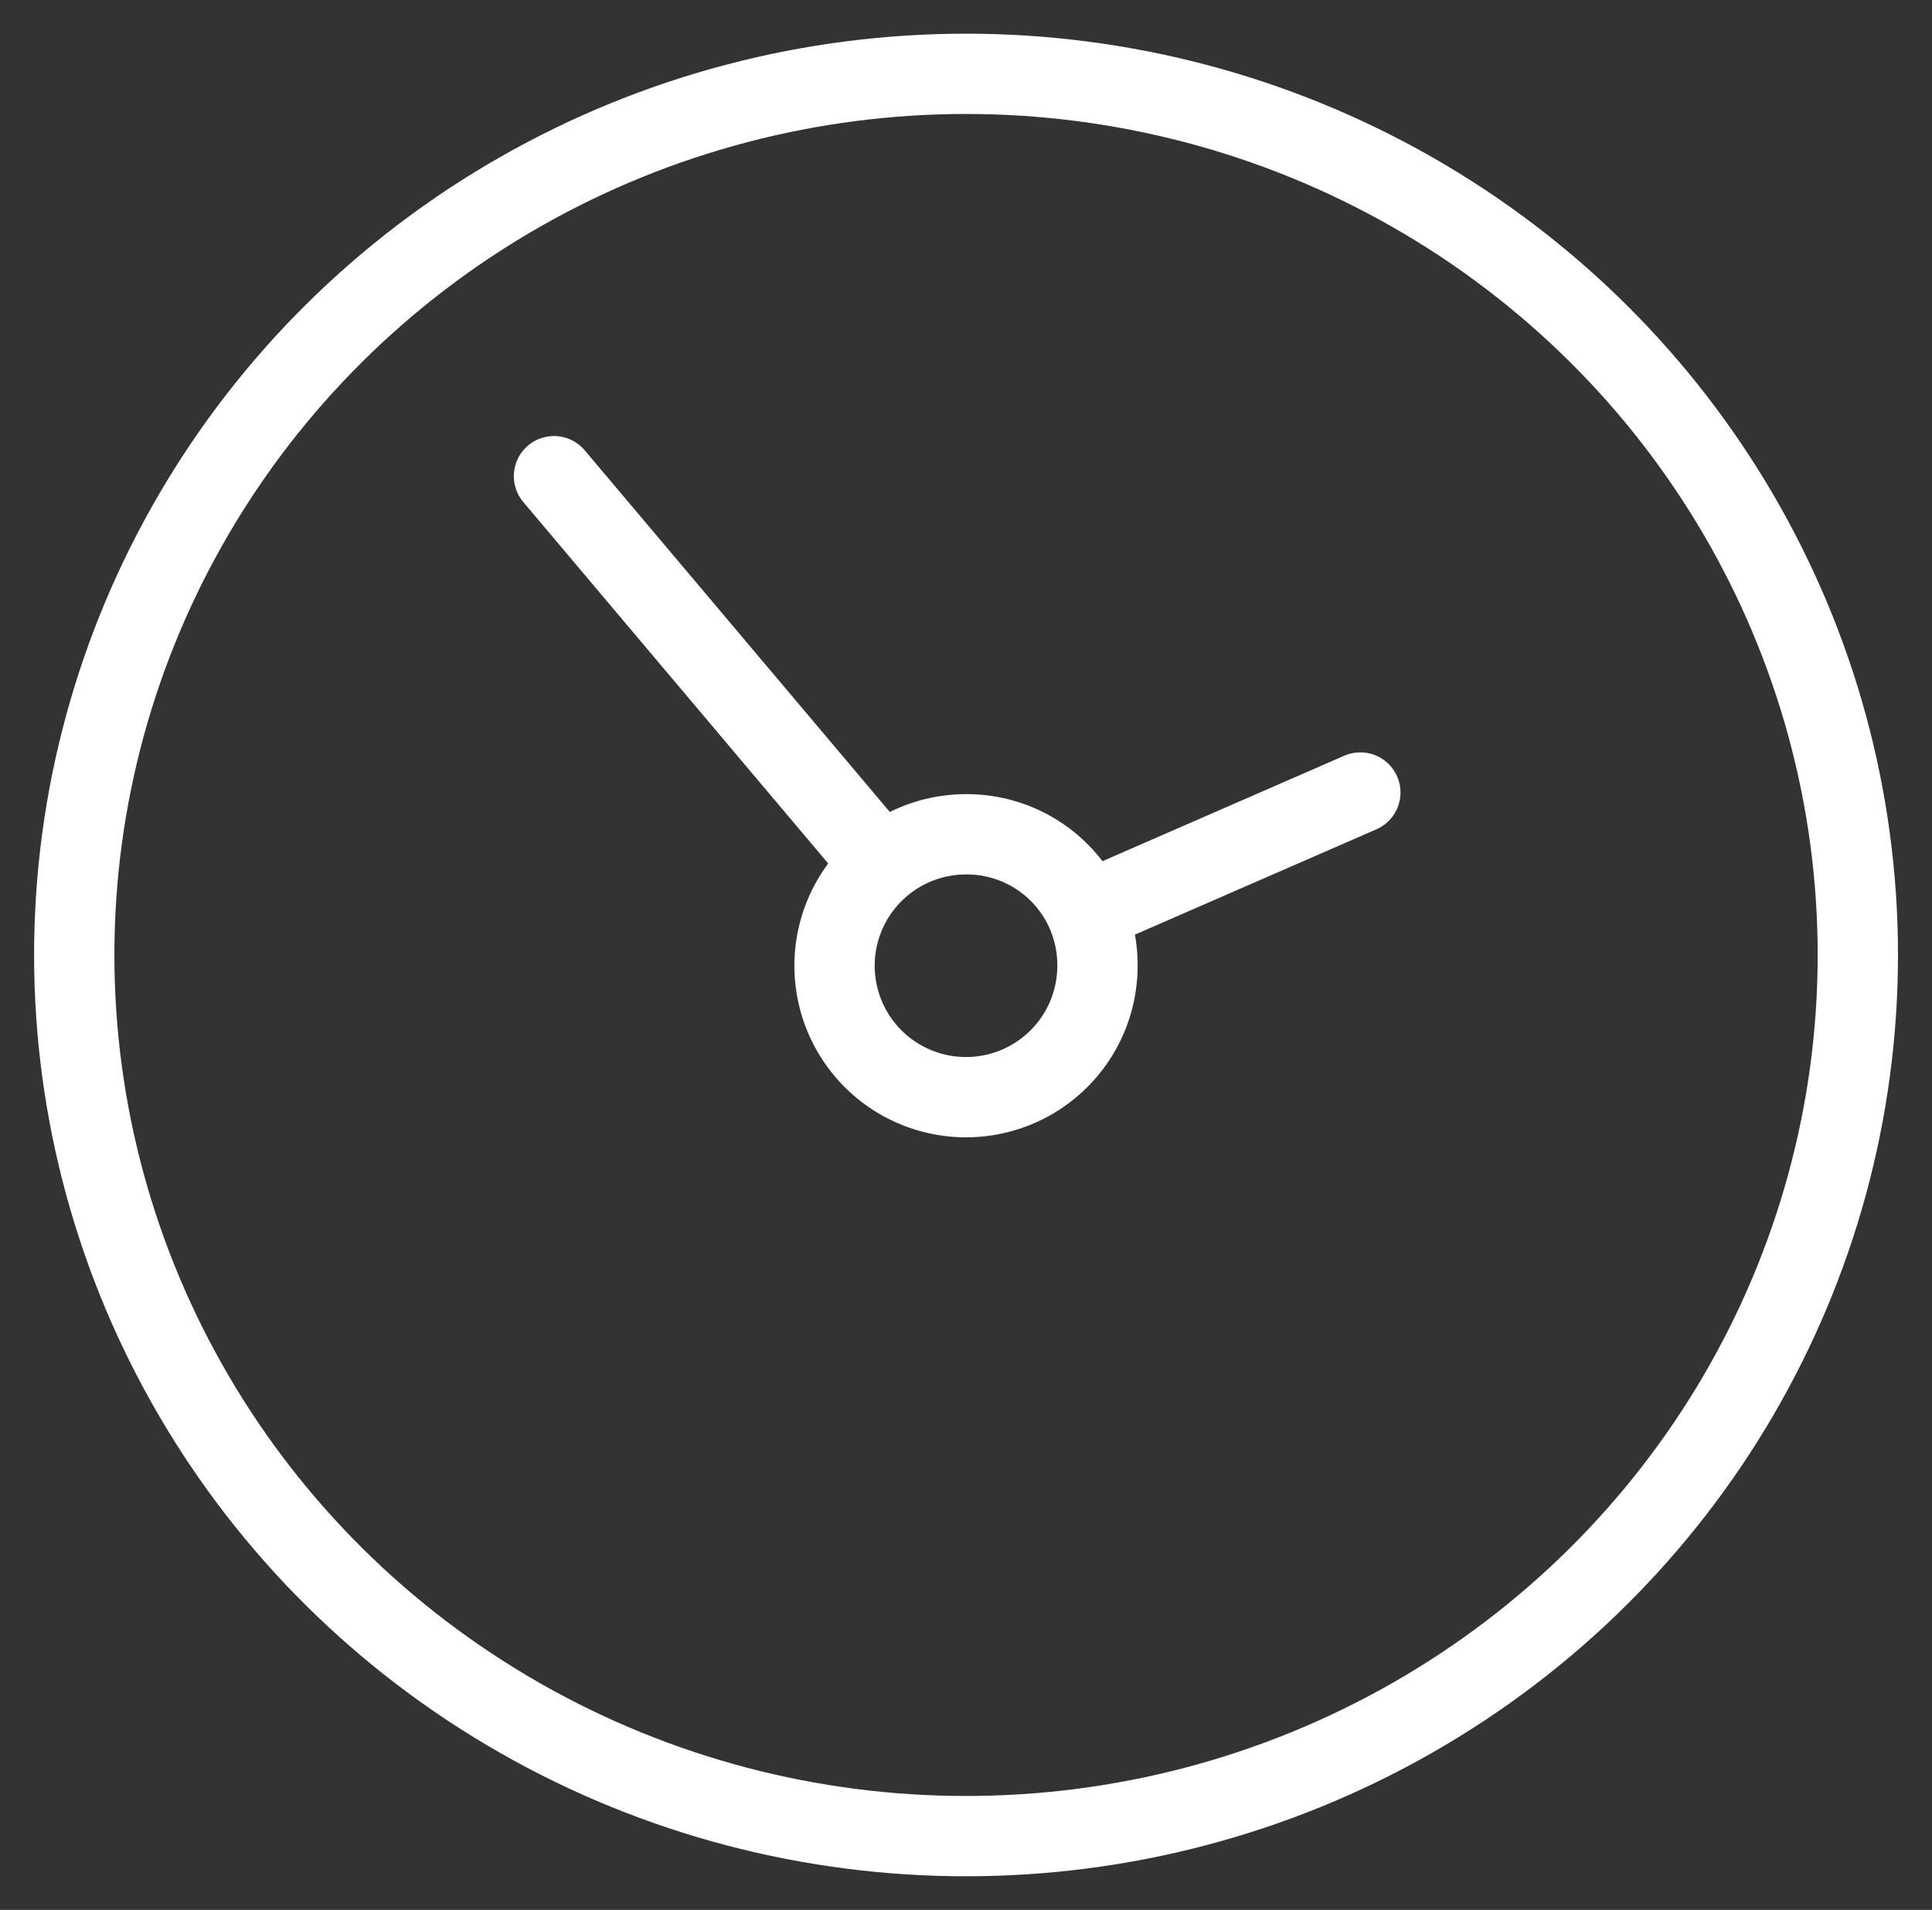
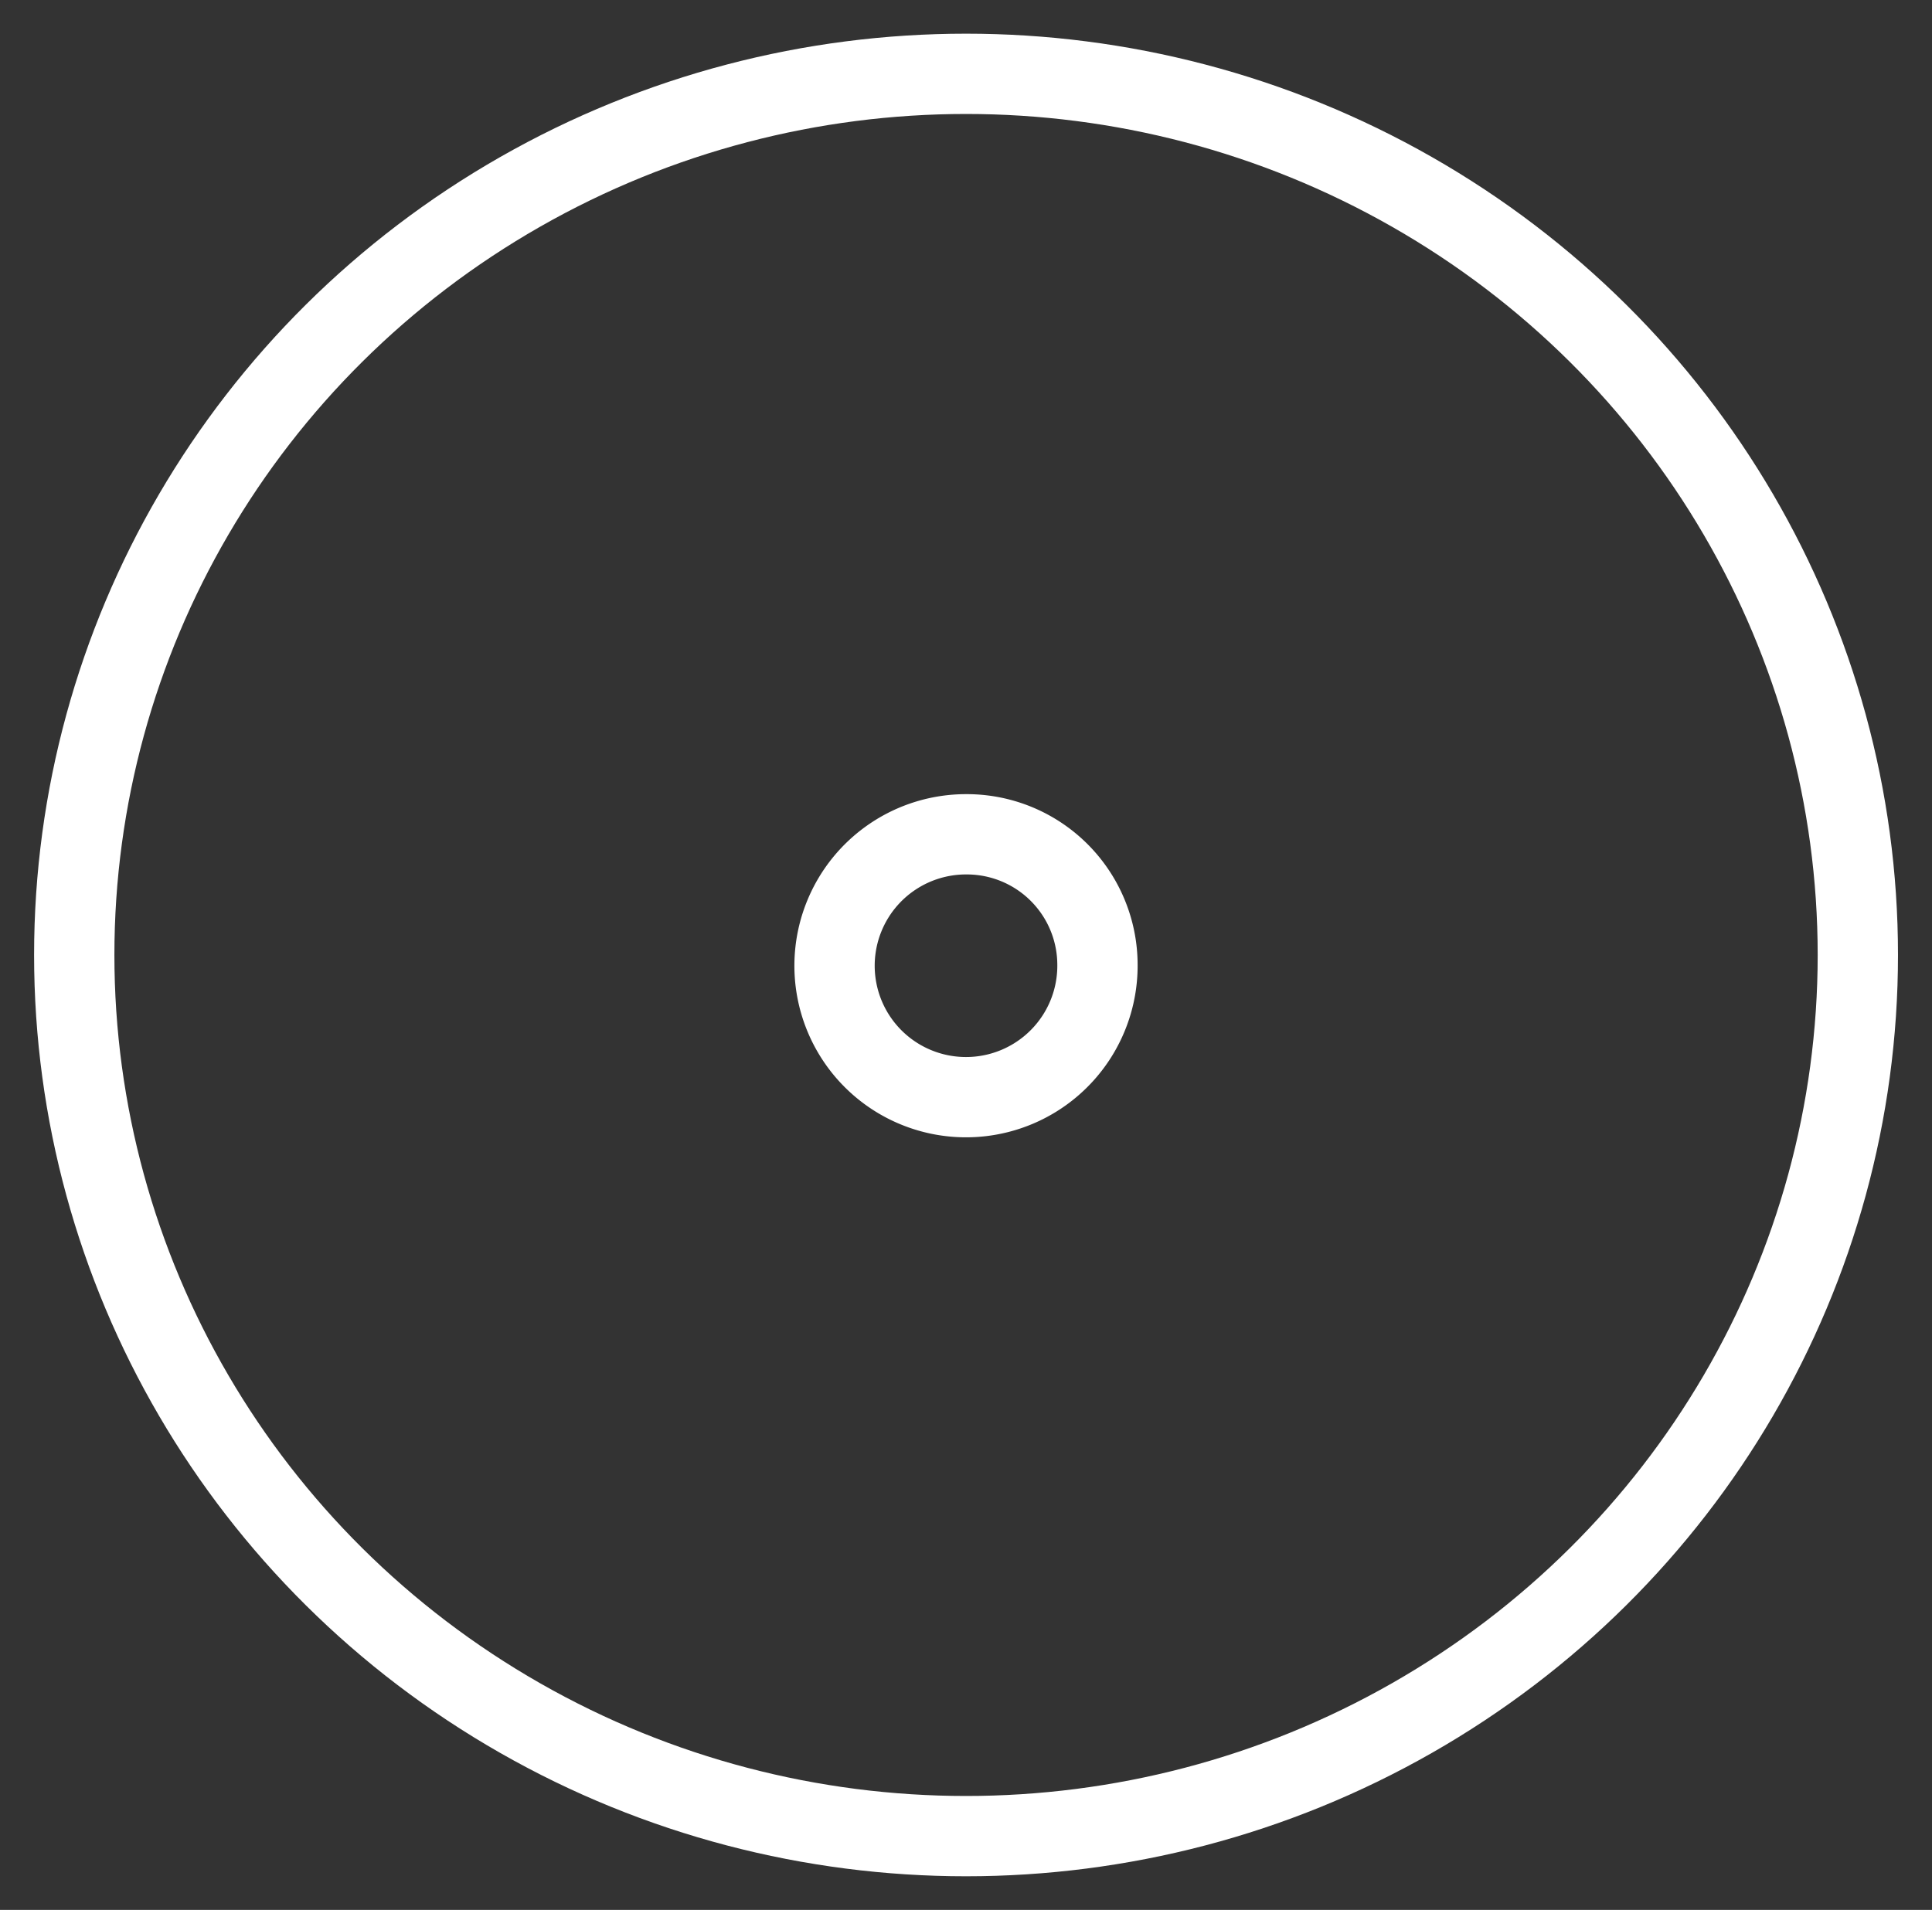
<svg xmlns="http://www.w3.org/2000/svg" width="48.116" height="47.575" viewBox="0 0 48.116 47.575">
  <rect x="0" y="0" width="48.116" height="47.575" fill="#333333" stroke="none" />
  <defs>
    <clipPath id="clip-path">
      <rect id="Rechteck_779" data-name="Rechteck 779" width="48.116" height="47.575" transform="translate(-1 -1)" fill="none" stroke="#fff" stroke-width="2" />
    </clipPath>
  </defs>
  <g id="Gruppe_151" data-name="Gruppe 151" transform="translate(0.956 0.685)">
-     <line id="Linie_11" data-name="Linie 11" x2="8.136" y2="9.646" transform="translate(12.841 11.176)" fill="none" stroke="#fff" stroke-linecap="round" stroke-linejoin="round" stroke-width="2" />
-     <line id="Linie_12" data-name="Linie 12" x1="6.814" y2="2.972" transform="translate(26.109 19.056)" fill="none" stroke="#fff" stroke-linecap="round" stroke-linejoin="round" stroke-width="2" />
    <g id="Gruppe_150" data-name="Gruppe 150">
      <g id="Gruppe_149" data-name="Gruppe 149" transform="translate(0.044 0.315)" clip-path="url(#clip-path)">
        <ellipse id="Ellipse_13" data-name="Ellipse 13" cx="22.21" cy="21.949" rx="22.21" ry="21.949" transform="translate(0.849 0.839)" fill="none" stroke="#fff" stroke-linecap="round" stroke-linejoin="round" stroke-width="2" />
        <path id="Pfad_422" data-name="Pfad 422" d="M121.535,119.6a3.274,3.274,0,1,1-3.273-3.235A3.254,3.254,0,0,1,121.535,119.6Z" transform="translate(-95.203 -96.583)" fill="none" stroke="#fff" stroke-linecap="round" stroke-linejoin="round" stroke-width="2" />
      </g>
    </g>
  </g>
</svg>